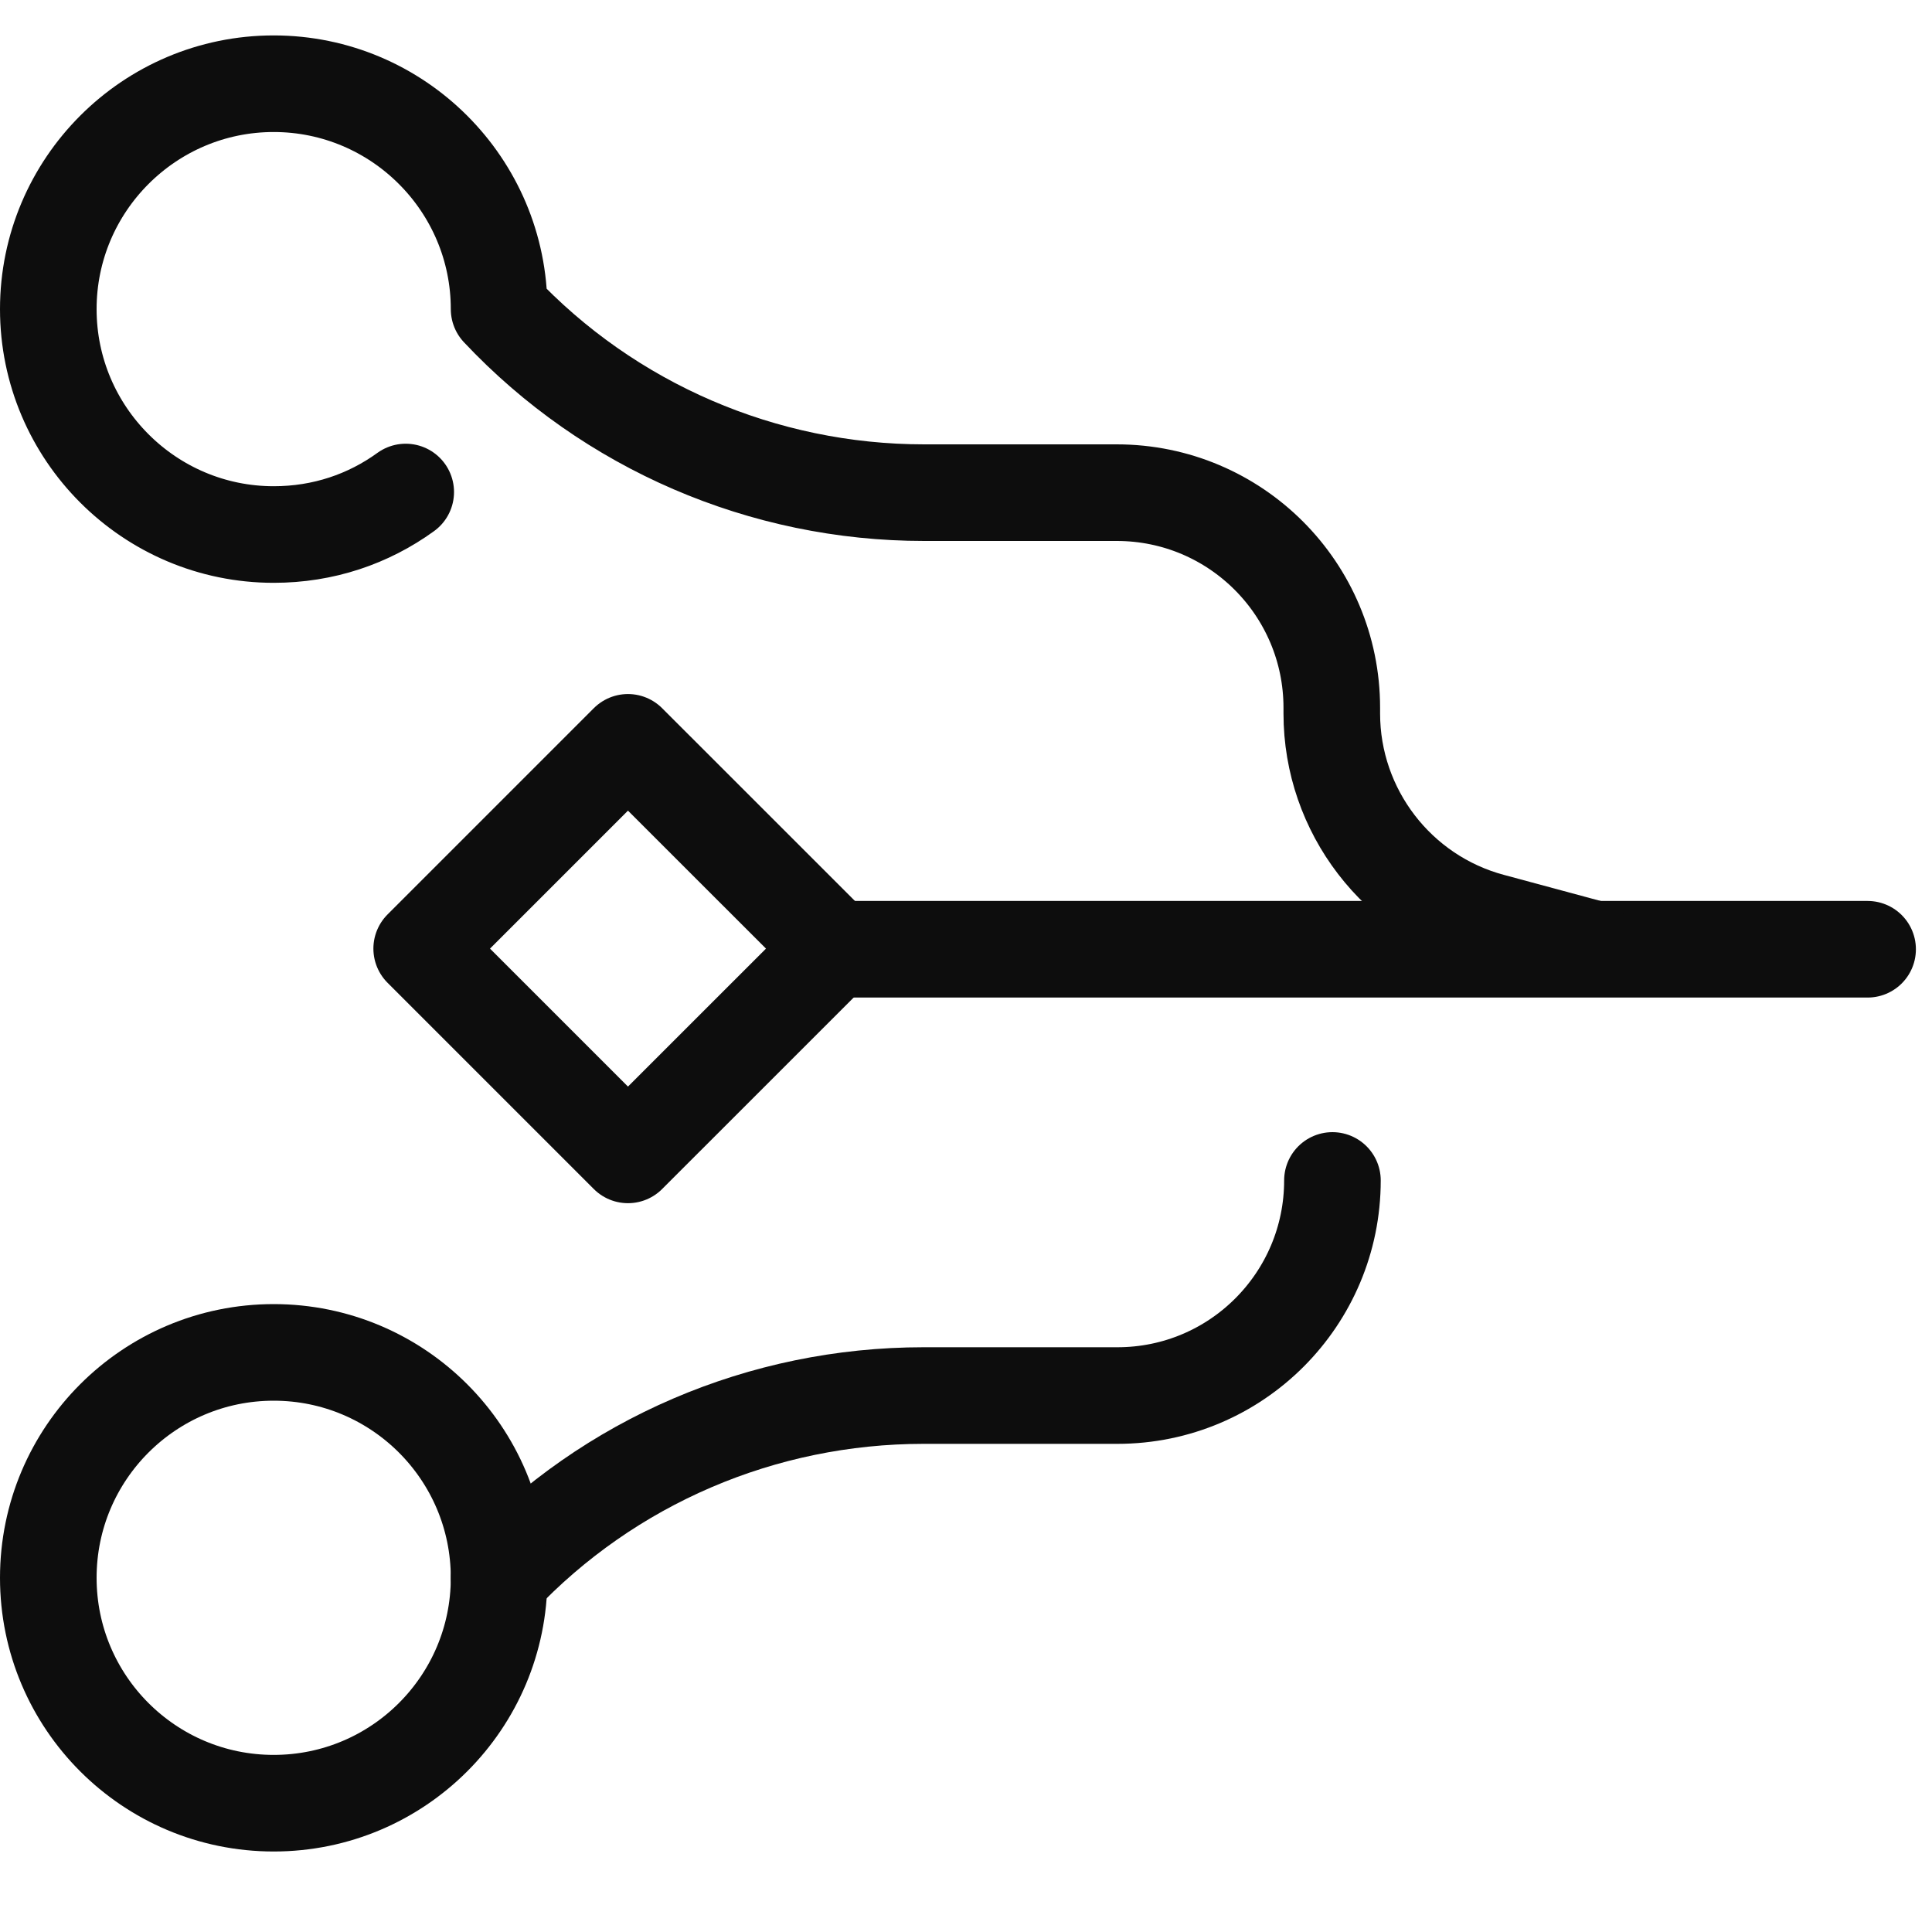
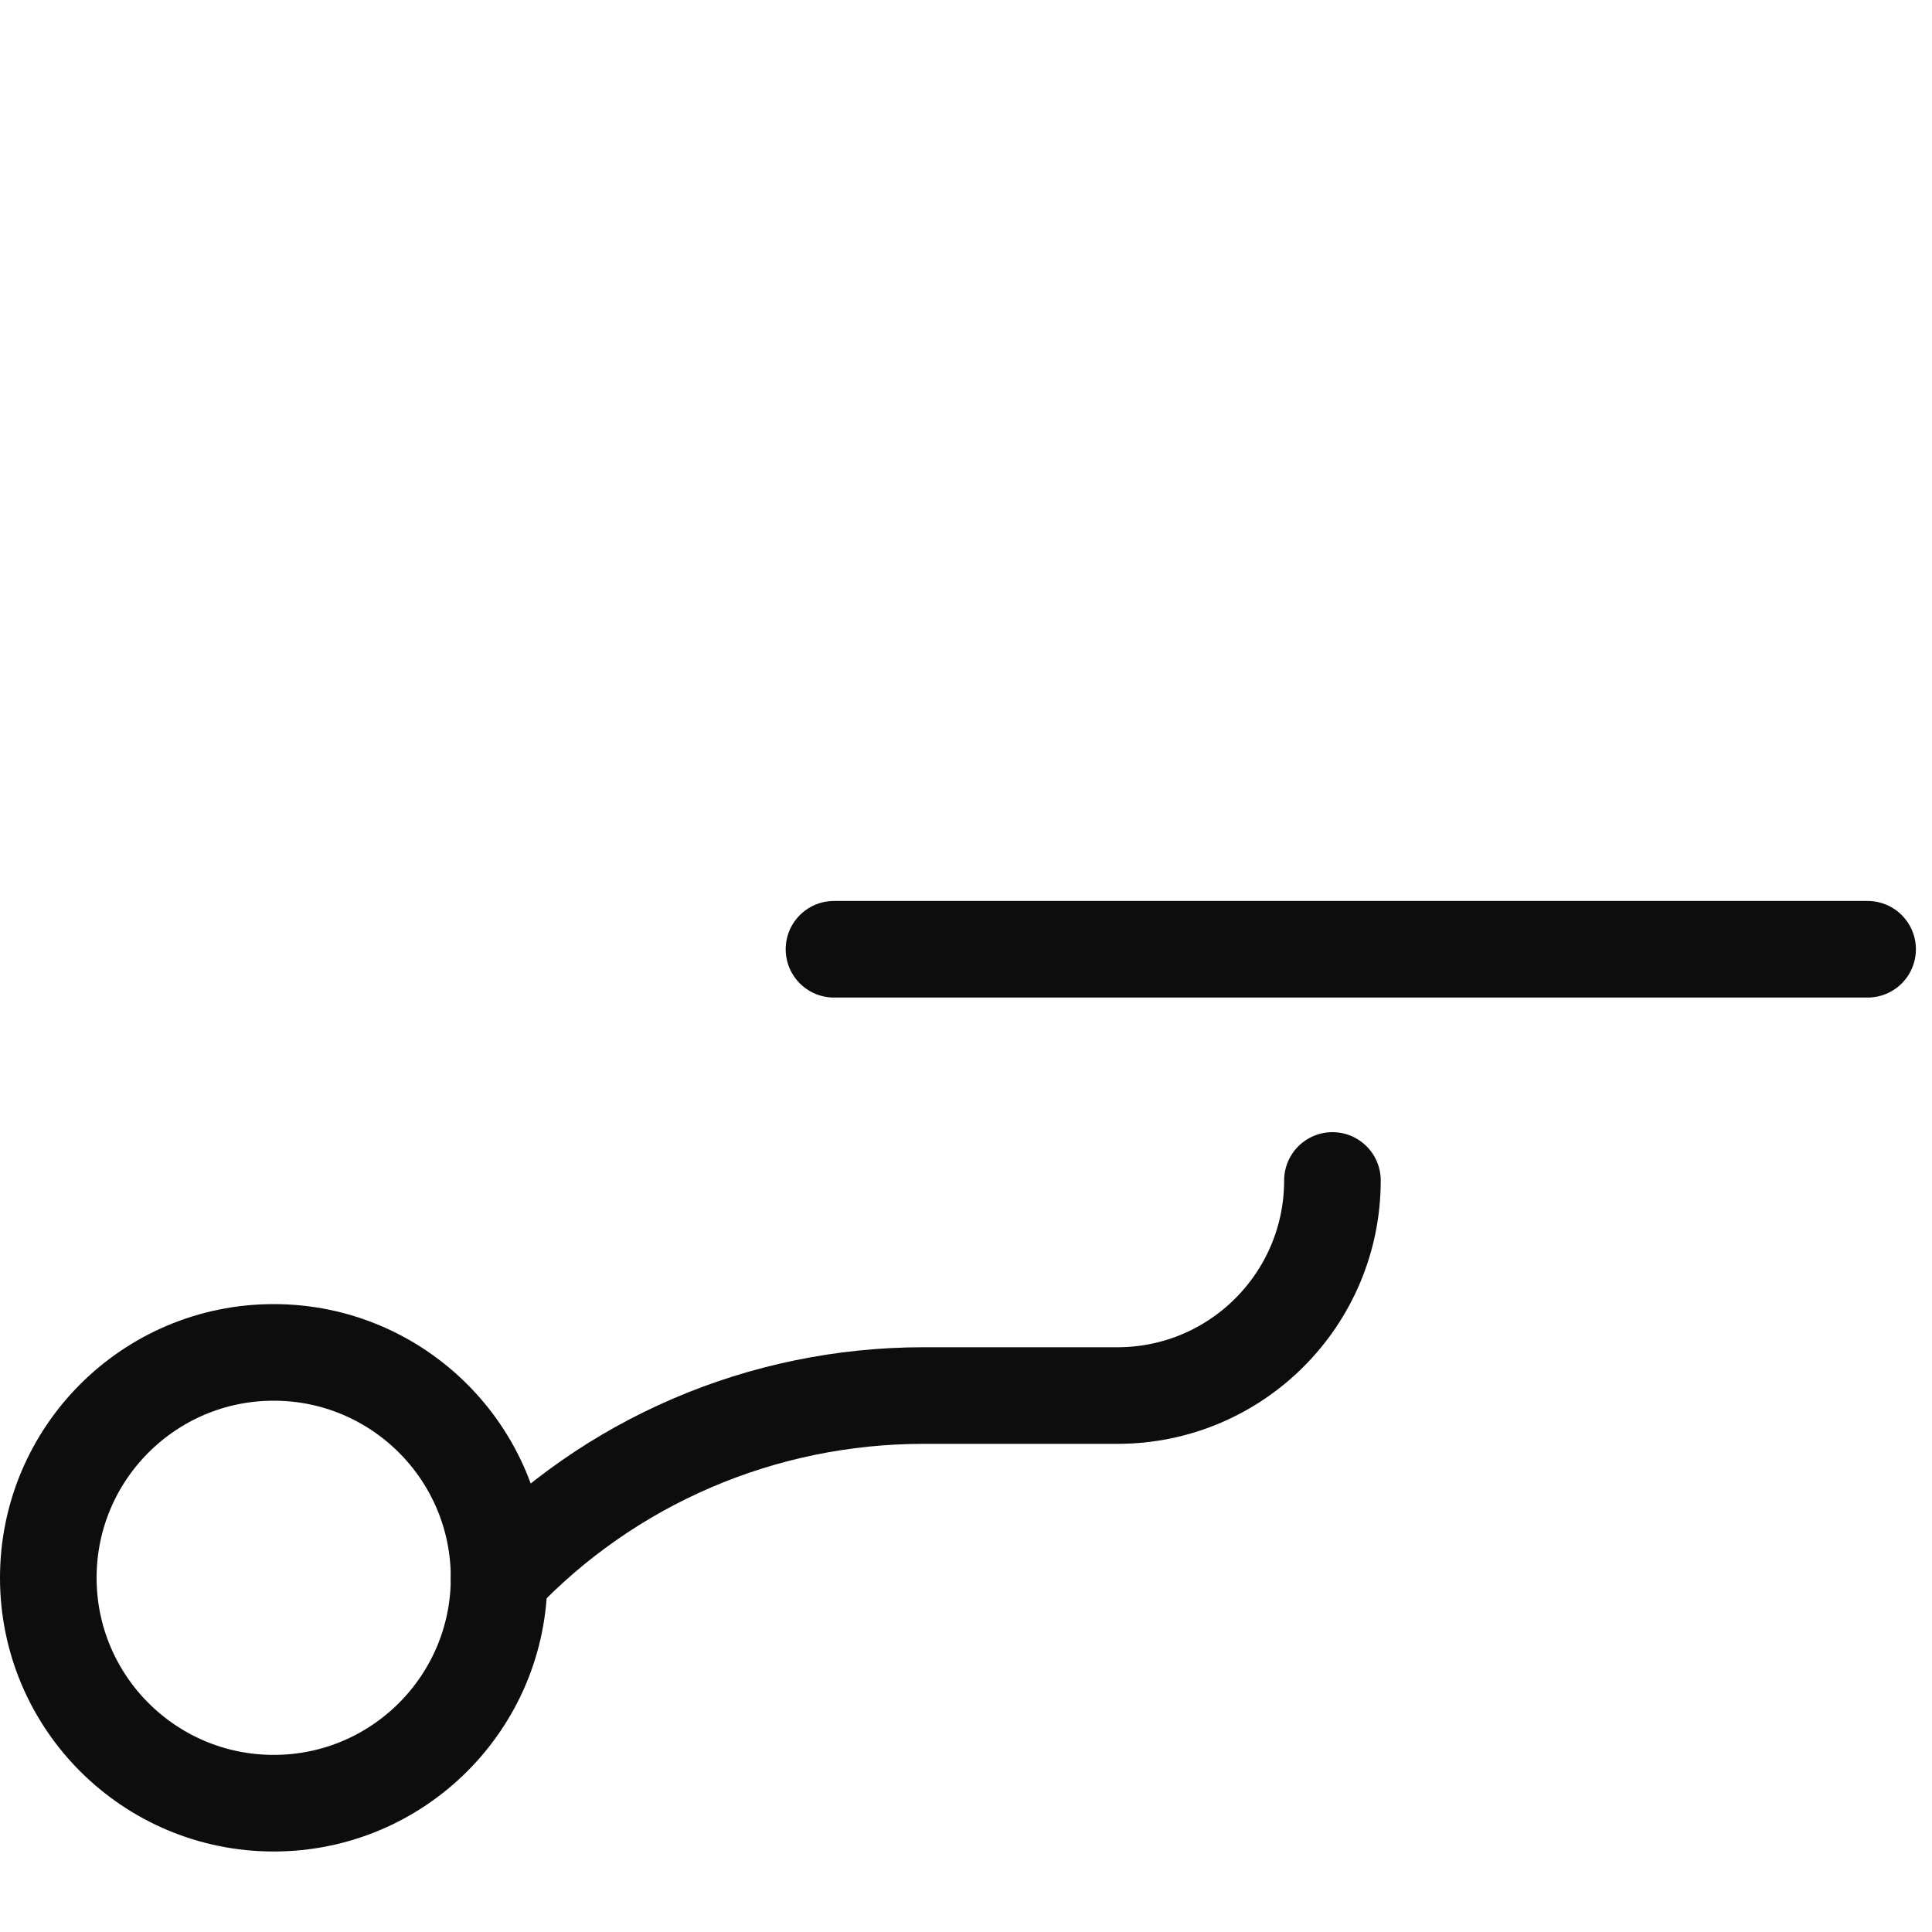
<svg xmlns="http://www.w3.org/2000/svg" width="30" height="30" viewBox="0 0 30 30" fill="none">
  <path d="M29 14.74H12.95" stroke="#0D0D0D" stroke-width="1.5" stroke-linecap="round" stroke-linejoin="round" />
  <path d="M7.75 24.5C9.46 22.69 11.84 21.67 14.34 21.67H17.35C19.2 21.67 20.69 20.17 20.69 18.33" stroke="#0D0D0D" stroke-width="1.5" stroke-linecap="round" stroke-linejoin="round" />
-   <path d="M6.3 7.64C5.72 8.06 5.02 8.3 4.25 8.3C2.32 8.3 0.75 6.73 0.75 4.8C0.75 2.87 2.32 1.3 4.25 1.3C6.18 1.3 7.75 2.87 7.75 4.8C9.46 6.62 11.85 7.65 14.35 7.65H17.34C19.19 7.65 20.68 9.15 20.68 10.99V11.08C20.68 12.59 21.7 13.92 23.16 14.31L24.68 14.72" stroke="#0D0D0D" stroke-width="1.5" stroke-linecap="round" stroke-linejoin="round" />
  <path d="M4.25 28C6.183 28 7.75 26.433 7.75 24.5C7.75 22.567 6.183 21 4.25 21C2.317 21 0.75 22.567 0.75 24.5C0.75 26.433 2.317 28 4.25 28Z" stroke="#0D0D0D" stroke-width="1.5" stroke-linecap="round" stroke-linejoin="round" />
-   <path d="M12.955 14.73L9.751 11.527L6.548 14.73L9.751 17.933L12.955 14.73Z" stroke="#0D0D0D" stroke-width="1.5" stroke-linecap="round" stroke-linejoin="round" />
</svg>